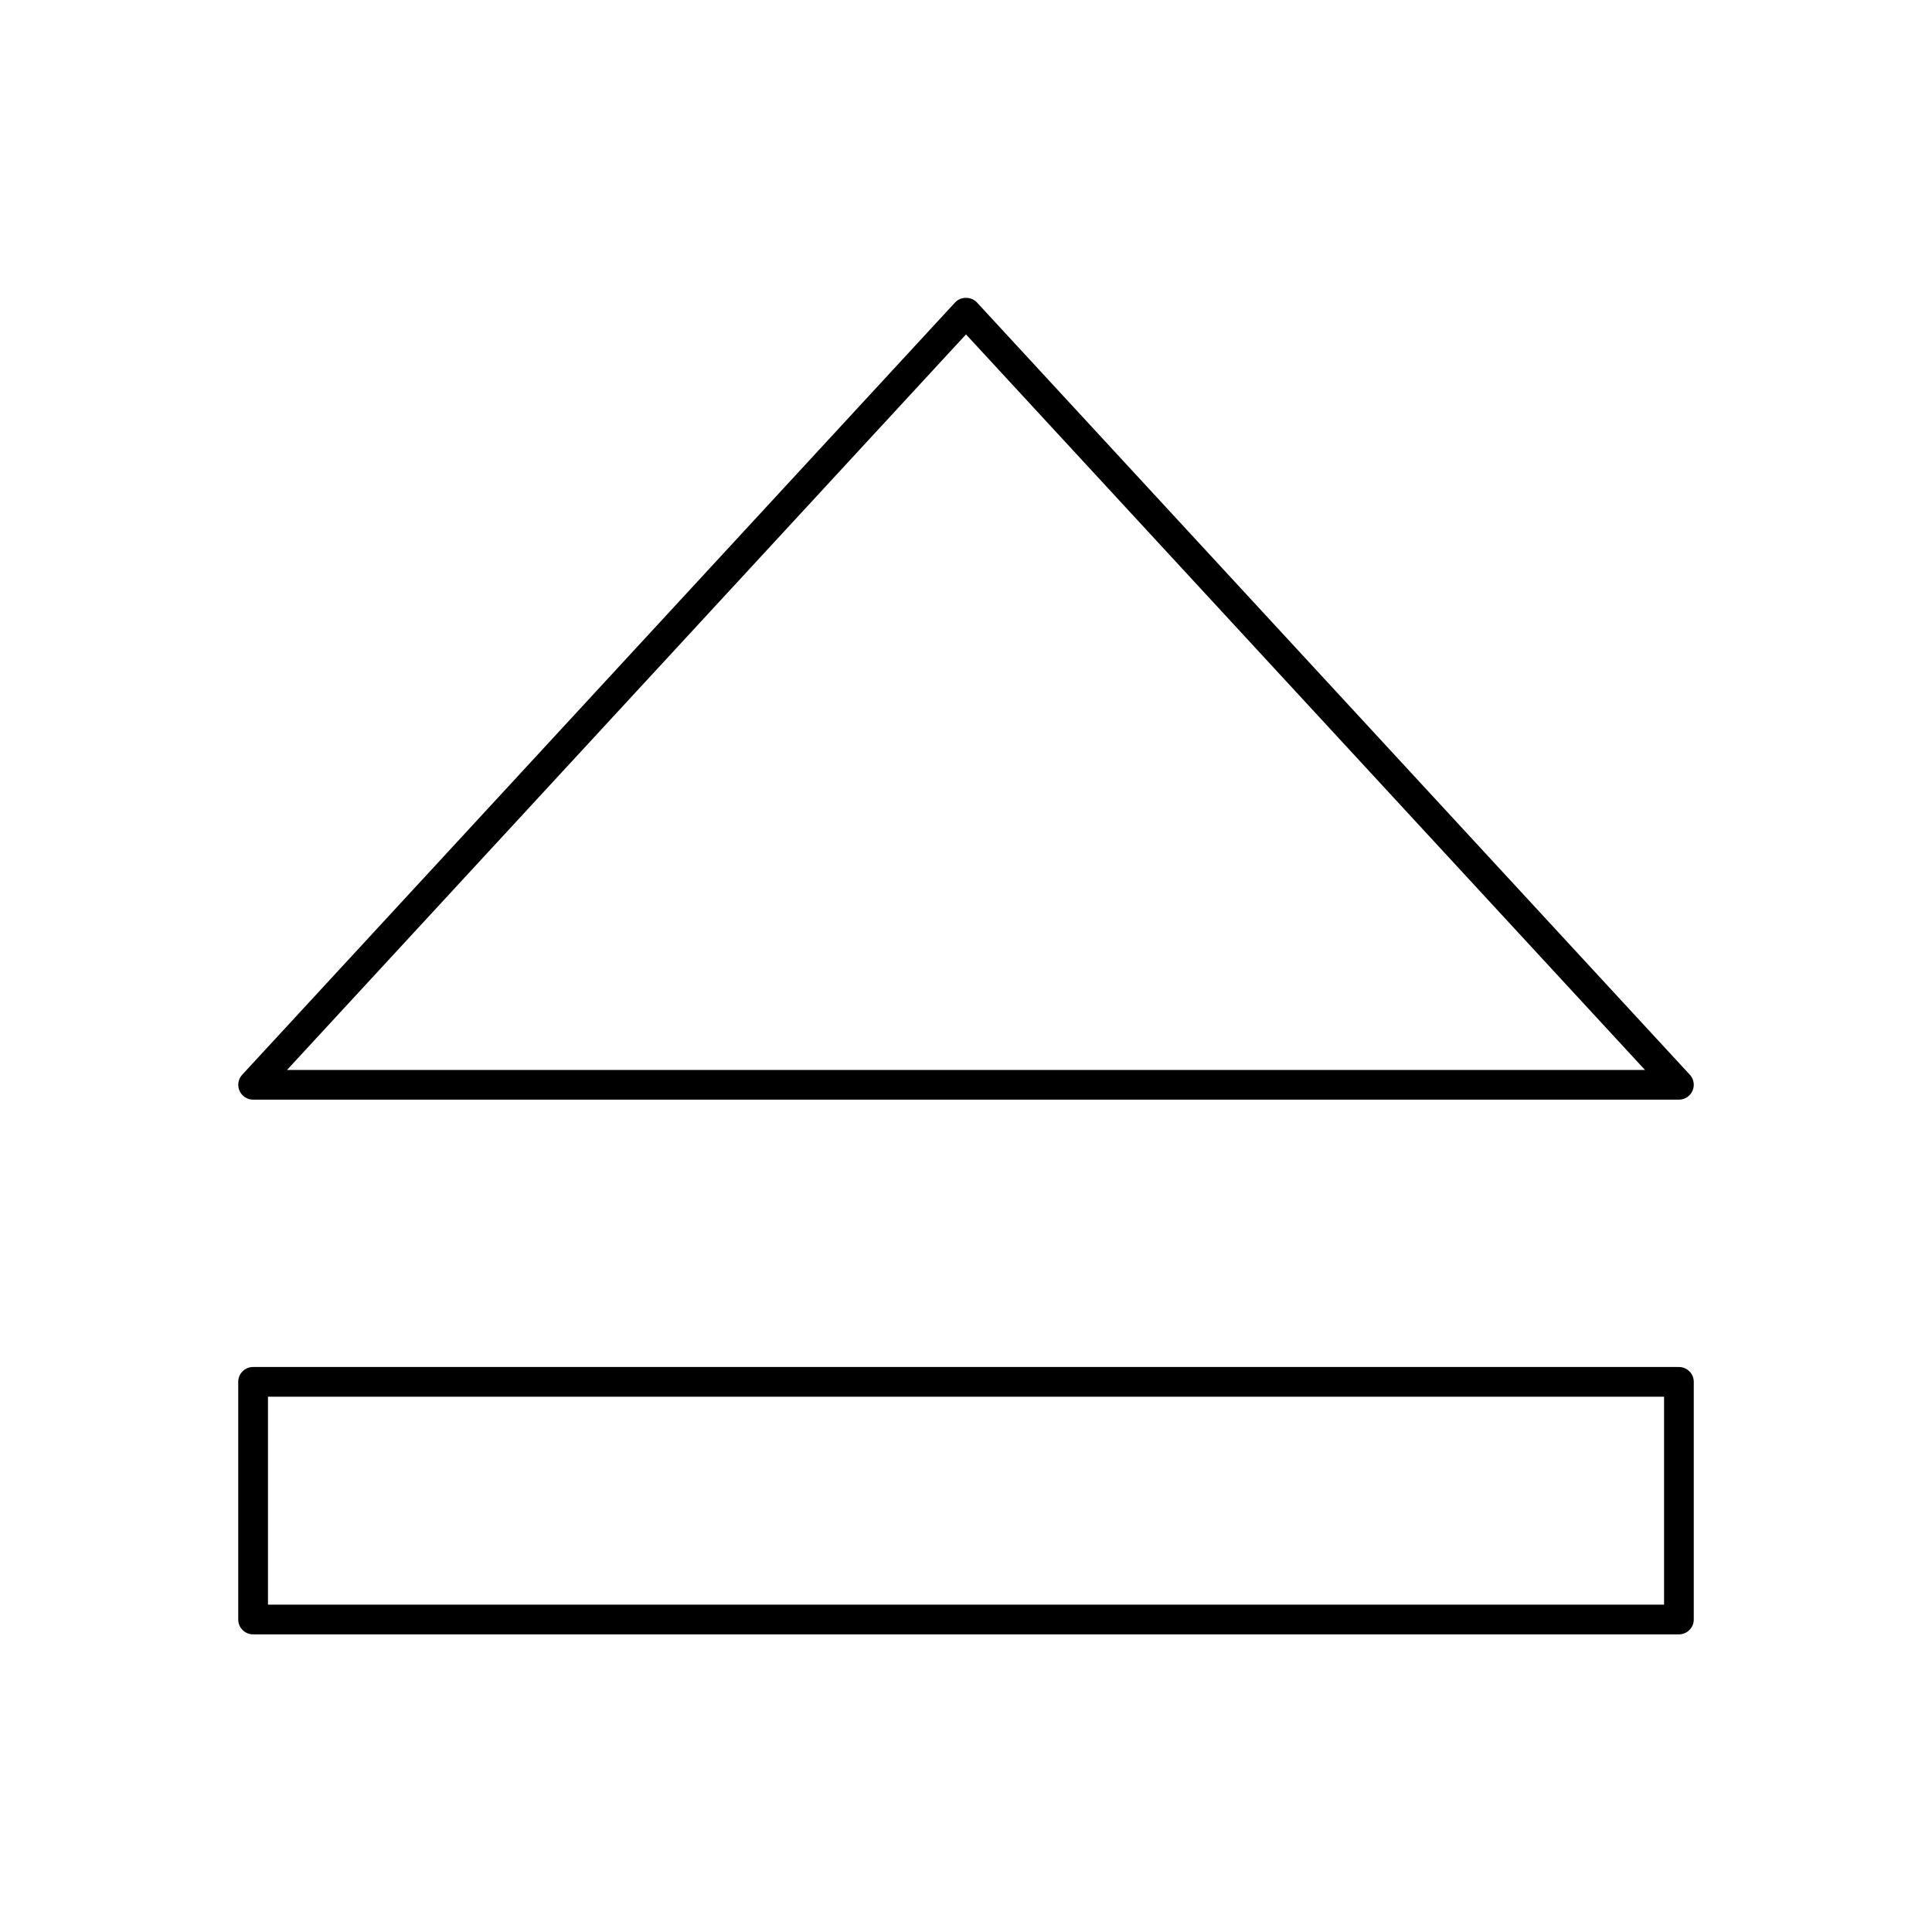
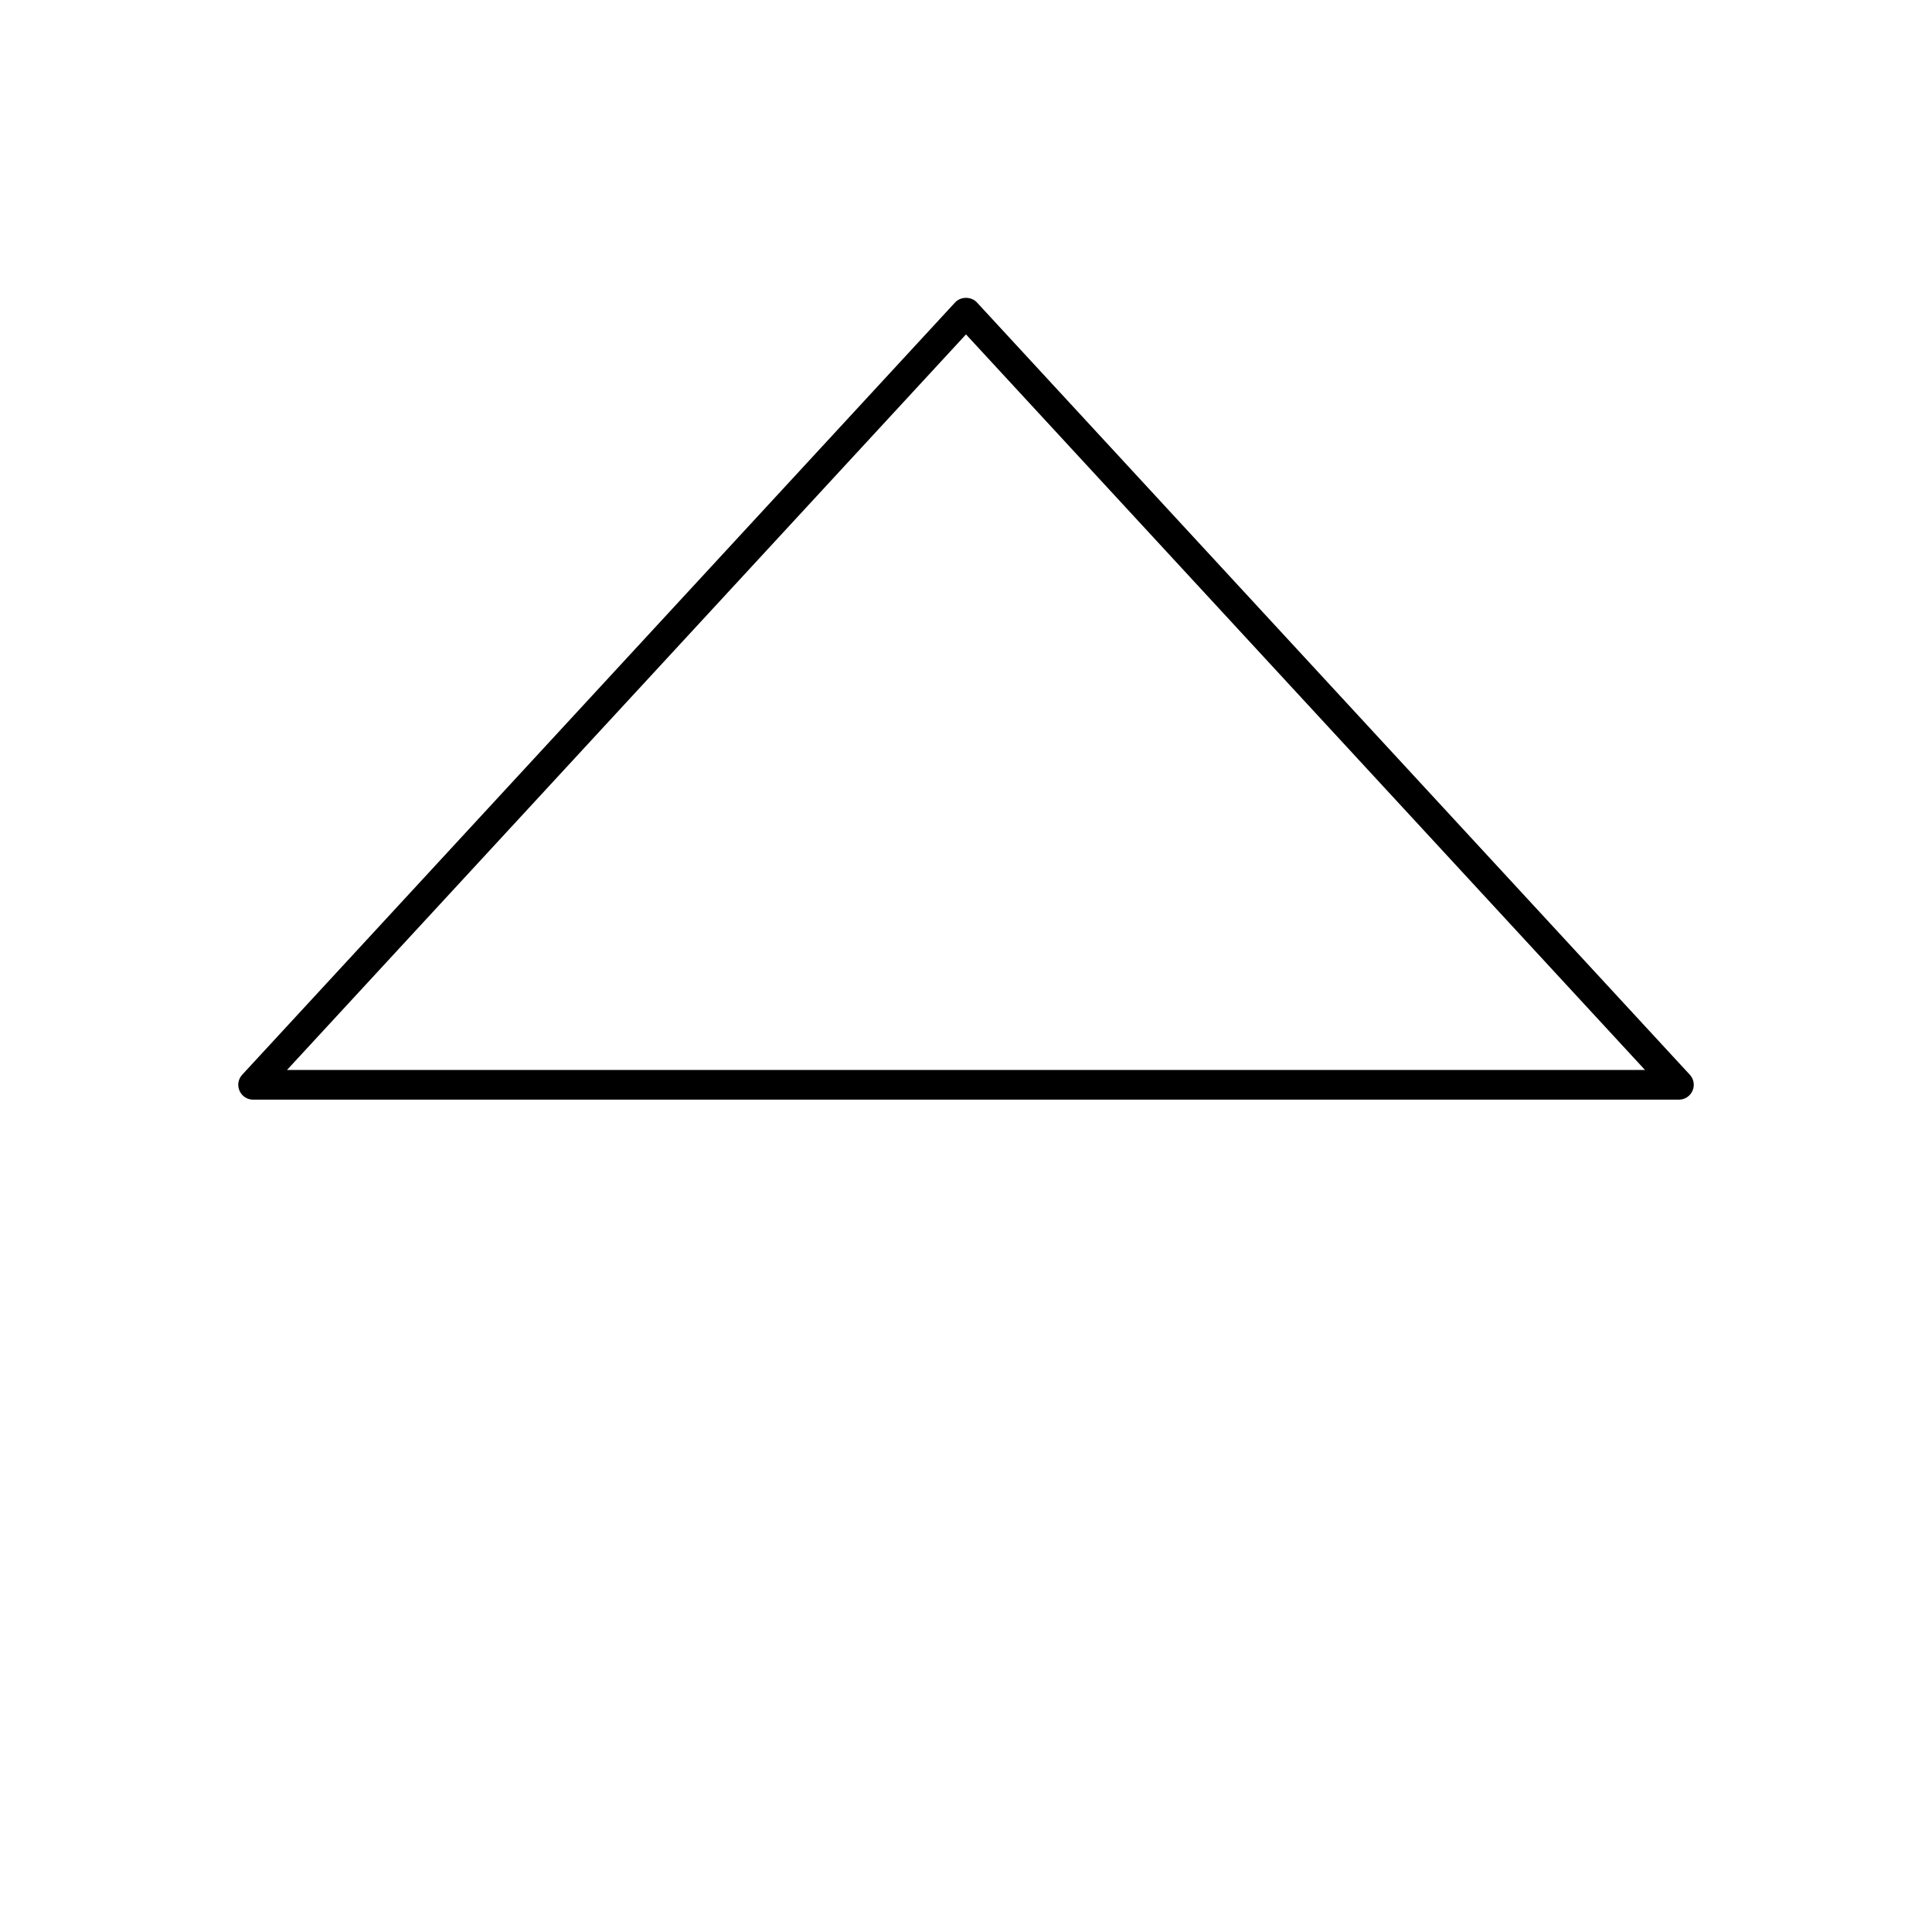
<svg xmlns="http://www.w3.org/2000/svg" fill="#000000" width="800px" height="800px" version="1.1" viewBox="144 144 512 512">
  <g>
-     <path d="m588.93 506.27h-377.86c-2.172 0-3.938 1.762-3.938 3.938v62.977c0 2.172 1.762 3.938 3.938 3.938h377.86c2.172 0 3.938-1.762 3.938-3.938v-62.977c0-2.172-1.762-3.938-3.938-3.938zm-3.934 62.977h-369.98v-55.105h369.98z" />
    <path d="m211.07 435.42h377.86c1.559 0 2.977-0.922 3.606-2.363 0.629-1.434 0.348-3.102-0.715-4.242l-188.93-204.67c-1.48-1.613-4.297-1.613-5.777 0l-188.93 204.67c-1.062 1.148-1.34 2.809-0.715 4.242 0.629 1.441 2.039 2.363 3.606 2.363zm188.93-202.8 179.94 194.93h-359.88z" />
  </g>
</svg>